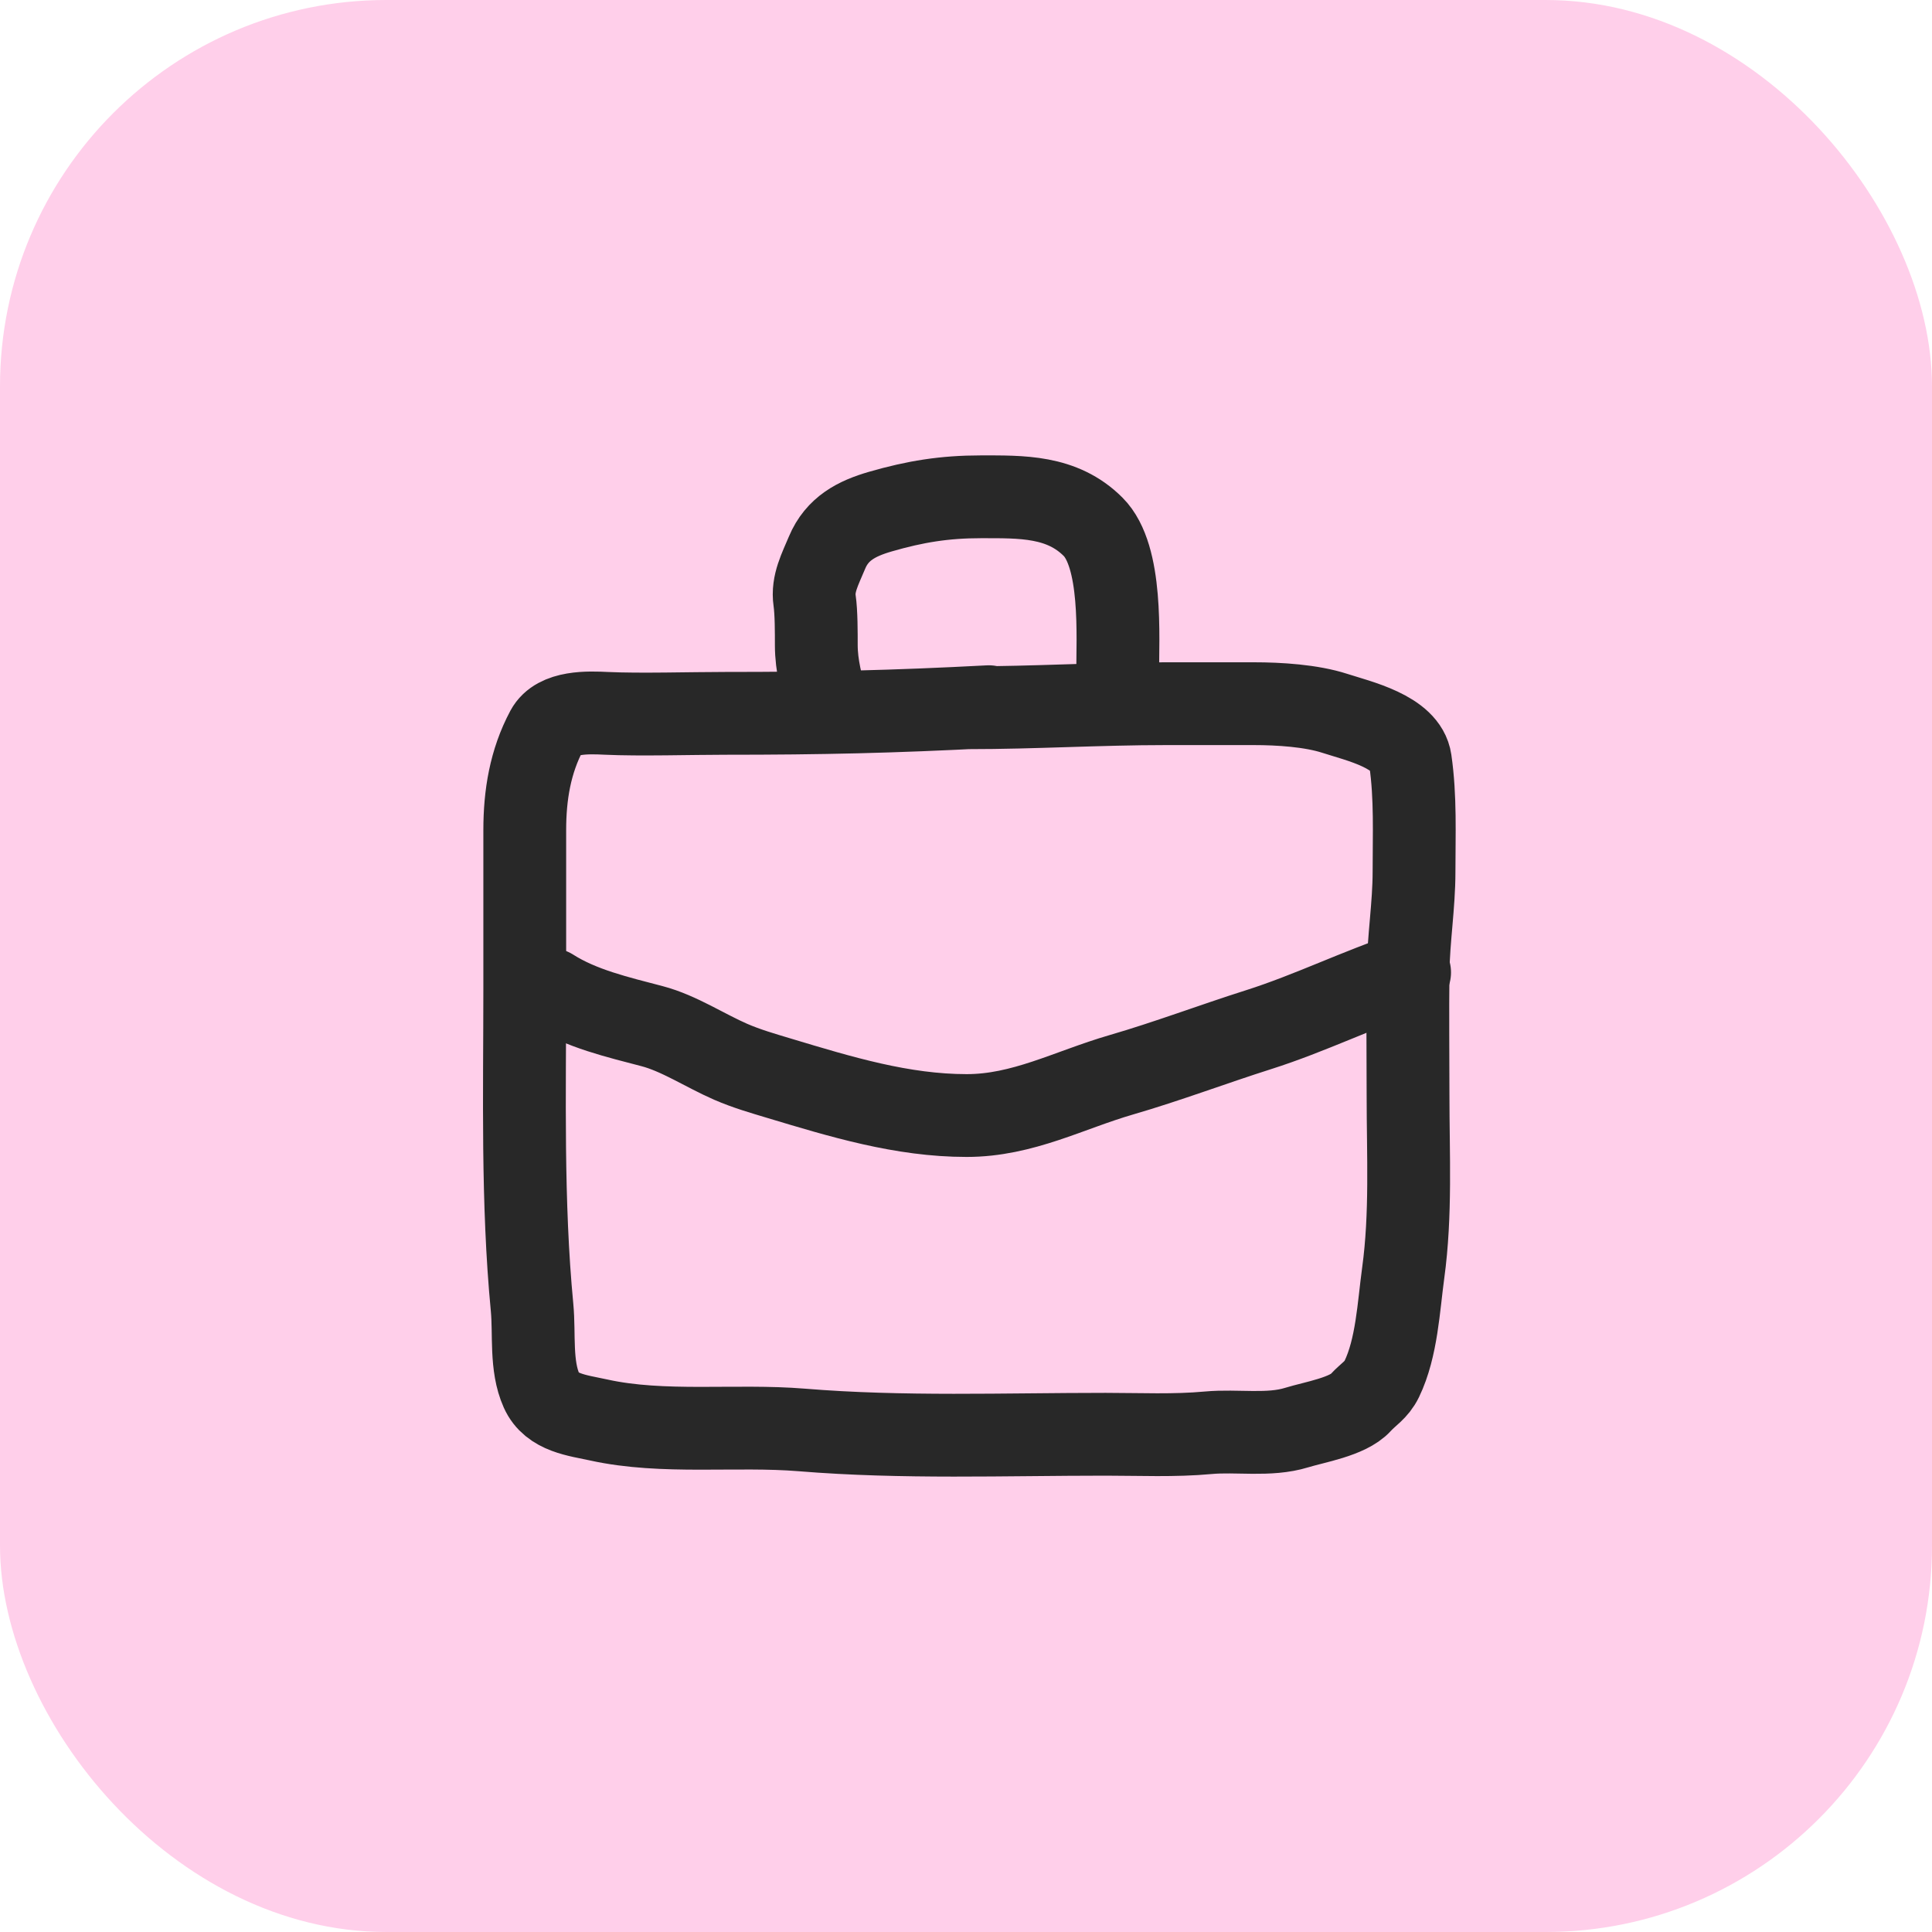
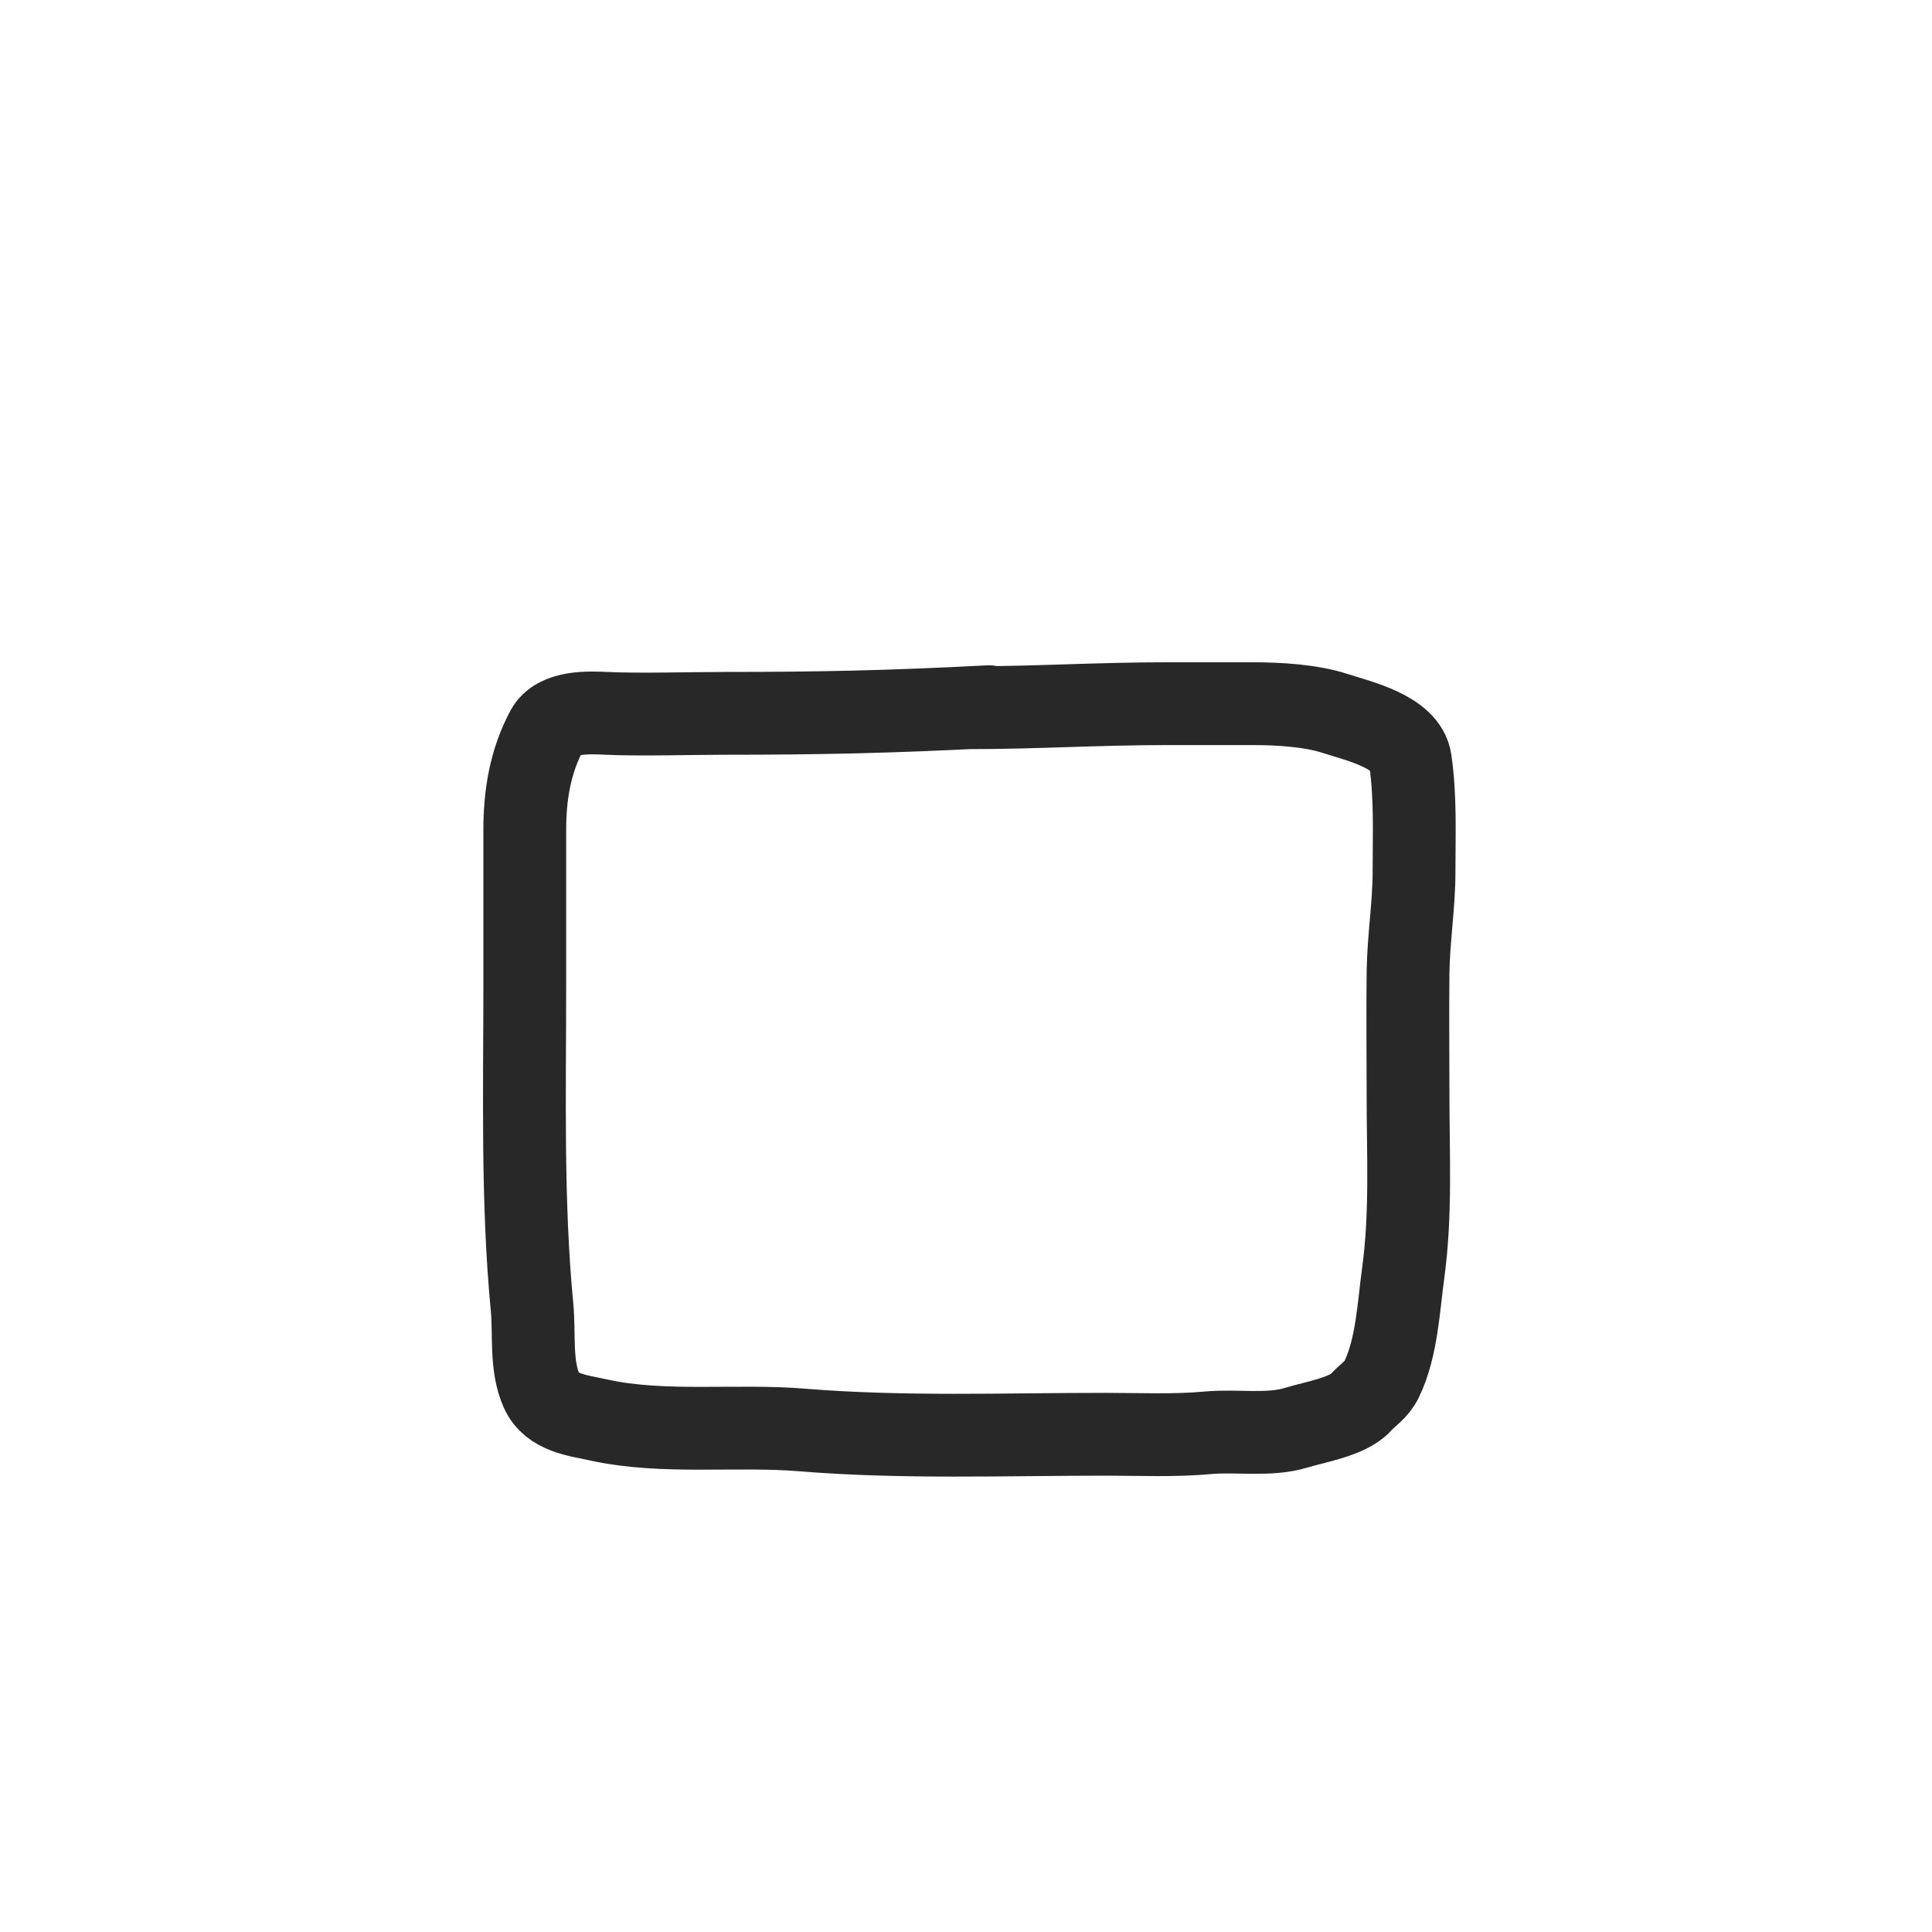
<svg xmlns="http://www.w3.org/2000/svg" width="70" height="70" viewBox="0 0 70 70" fill="none">
-   <rect width="70" height="70" rx="14" fill="#FFCFEA" />
  <path d="M35.828 25.605C32.343 25.788 29.759 25.846 26.267 25.846C25.063 25.846 23.172 25.903 21.969 25.846C21.327 25.815 20.186 25.767 19.814 26.46C19.209 27.592 19.013 28.812 19.013 30.077C19.013 31.983 19.013 33.89 19.013 35.796C19.013 39.636 18.912 43.551 19.278 47.374C19.37 48.334 19.216 49.483 19.622 50.387C19.984 51.196 20.933 51.281 21.689 51.448C24.026 51.965 26.669 51.614 29.054 51.81C32.702 52.109 36.402 51.966 40.059 51.966C41.294 51.966 42.546 52.026 43.778 51.912C44.81 51.816 45.977 52.034 46.978 51.725C47.623 51.526 48.834 51.332 49.298 50.821C49.578 50.514 49.871 50.365 50.064 49.965C50.611 48.83 50.674 47.341 50.841 46.12C51.132 43.997 51.016 41.828 51.016 39.69C51.016 38.205 50.998 36.72 51.016 35.236C51.031 34.01 51.233 32.808 51.233 31.577C51.233 30.238 51.293 28.887 51.1 27.557C50.949 26.511 49.225 26.125 48.364 25.846C47.508 25.568 46.339 25.496 45.435 25.496C44.366 25.496 43.297 25.496 42.229 25.496C39.806 25.496 37.491 25.643 35.068 25.643" stroke="#282828" stroke-width="3" stroke-linecap="round" />
-   <path d="M29.965 25.558C29.773 24.831 29.576 24.128 29.576 23.372C29.576 22.941 29.578 22.188 29.515 21.762C29.425 21.151 29.719 20.613 29.965 20.023C30.331 19.147 31.045 18.784 31.897 18.537C33.163 18.171 34.223 18 35.536 18C37.013 18 38.478 17.96 39.605 19.087C40.676 20.158 40.495 23.065 40.495 24.448" stroke="#282828" stroke-width="3" stroke-linecap="round" />
-   <path d="M51.073 35.233C49.209 35.847 47.474 36.712 45.6 37.307C43.935 37.836 42.297 38.457 40.623 38.943C38.726 39.494 37.057 40.418 35.024 40.418C32.686 40.418 30.465 39.74 28.238 39.07C27.63 38.887 27.057 38.723 26.475 38.471C25.552 38.07 24.601 37.436 23.63 37.181C22.385 36.853 21.057 36.55 19.966 35.855" stroke="#282828" stroke-width="3" stroke-linecap="round" />
</svg>